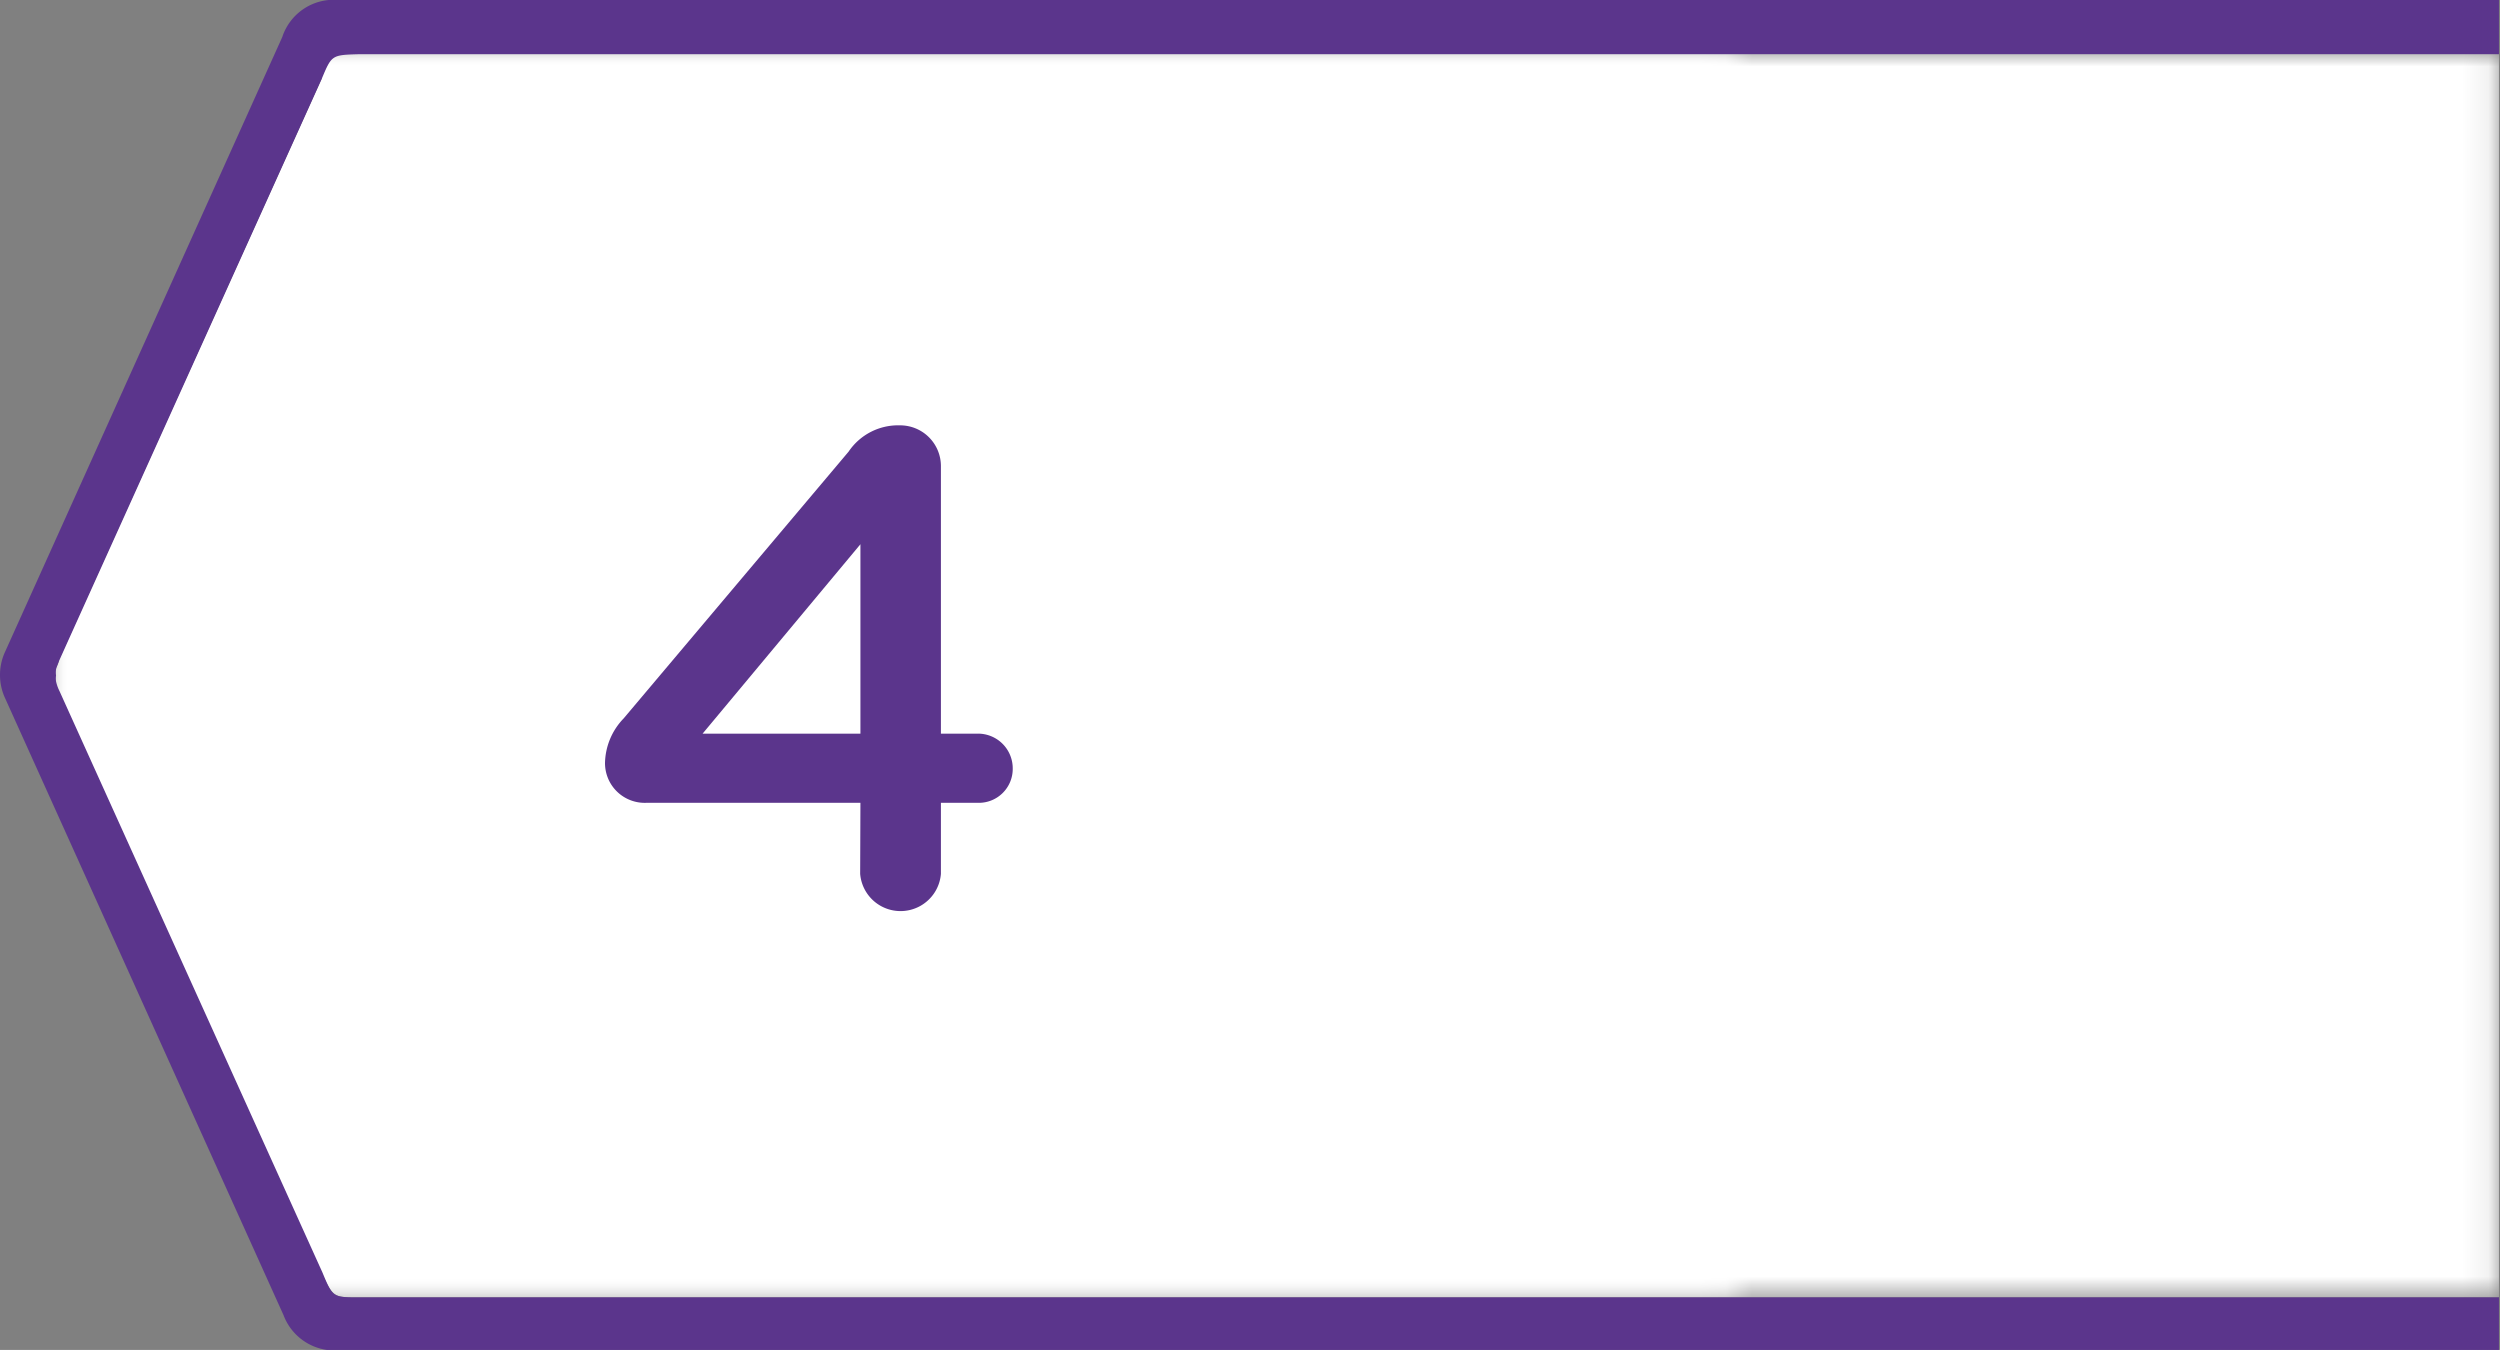
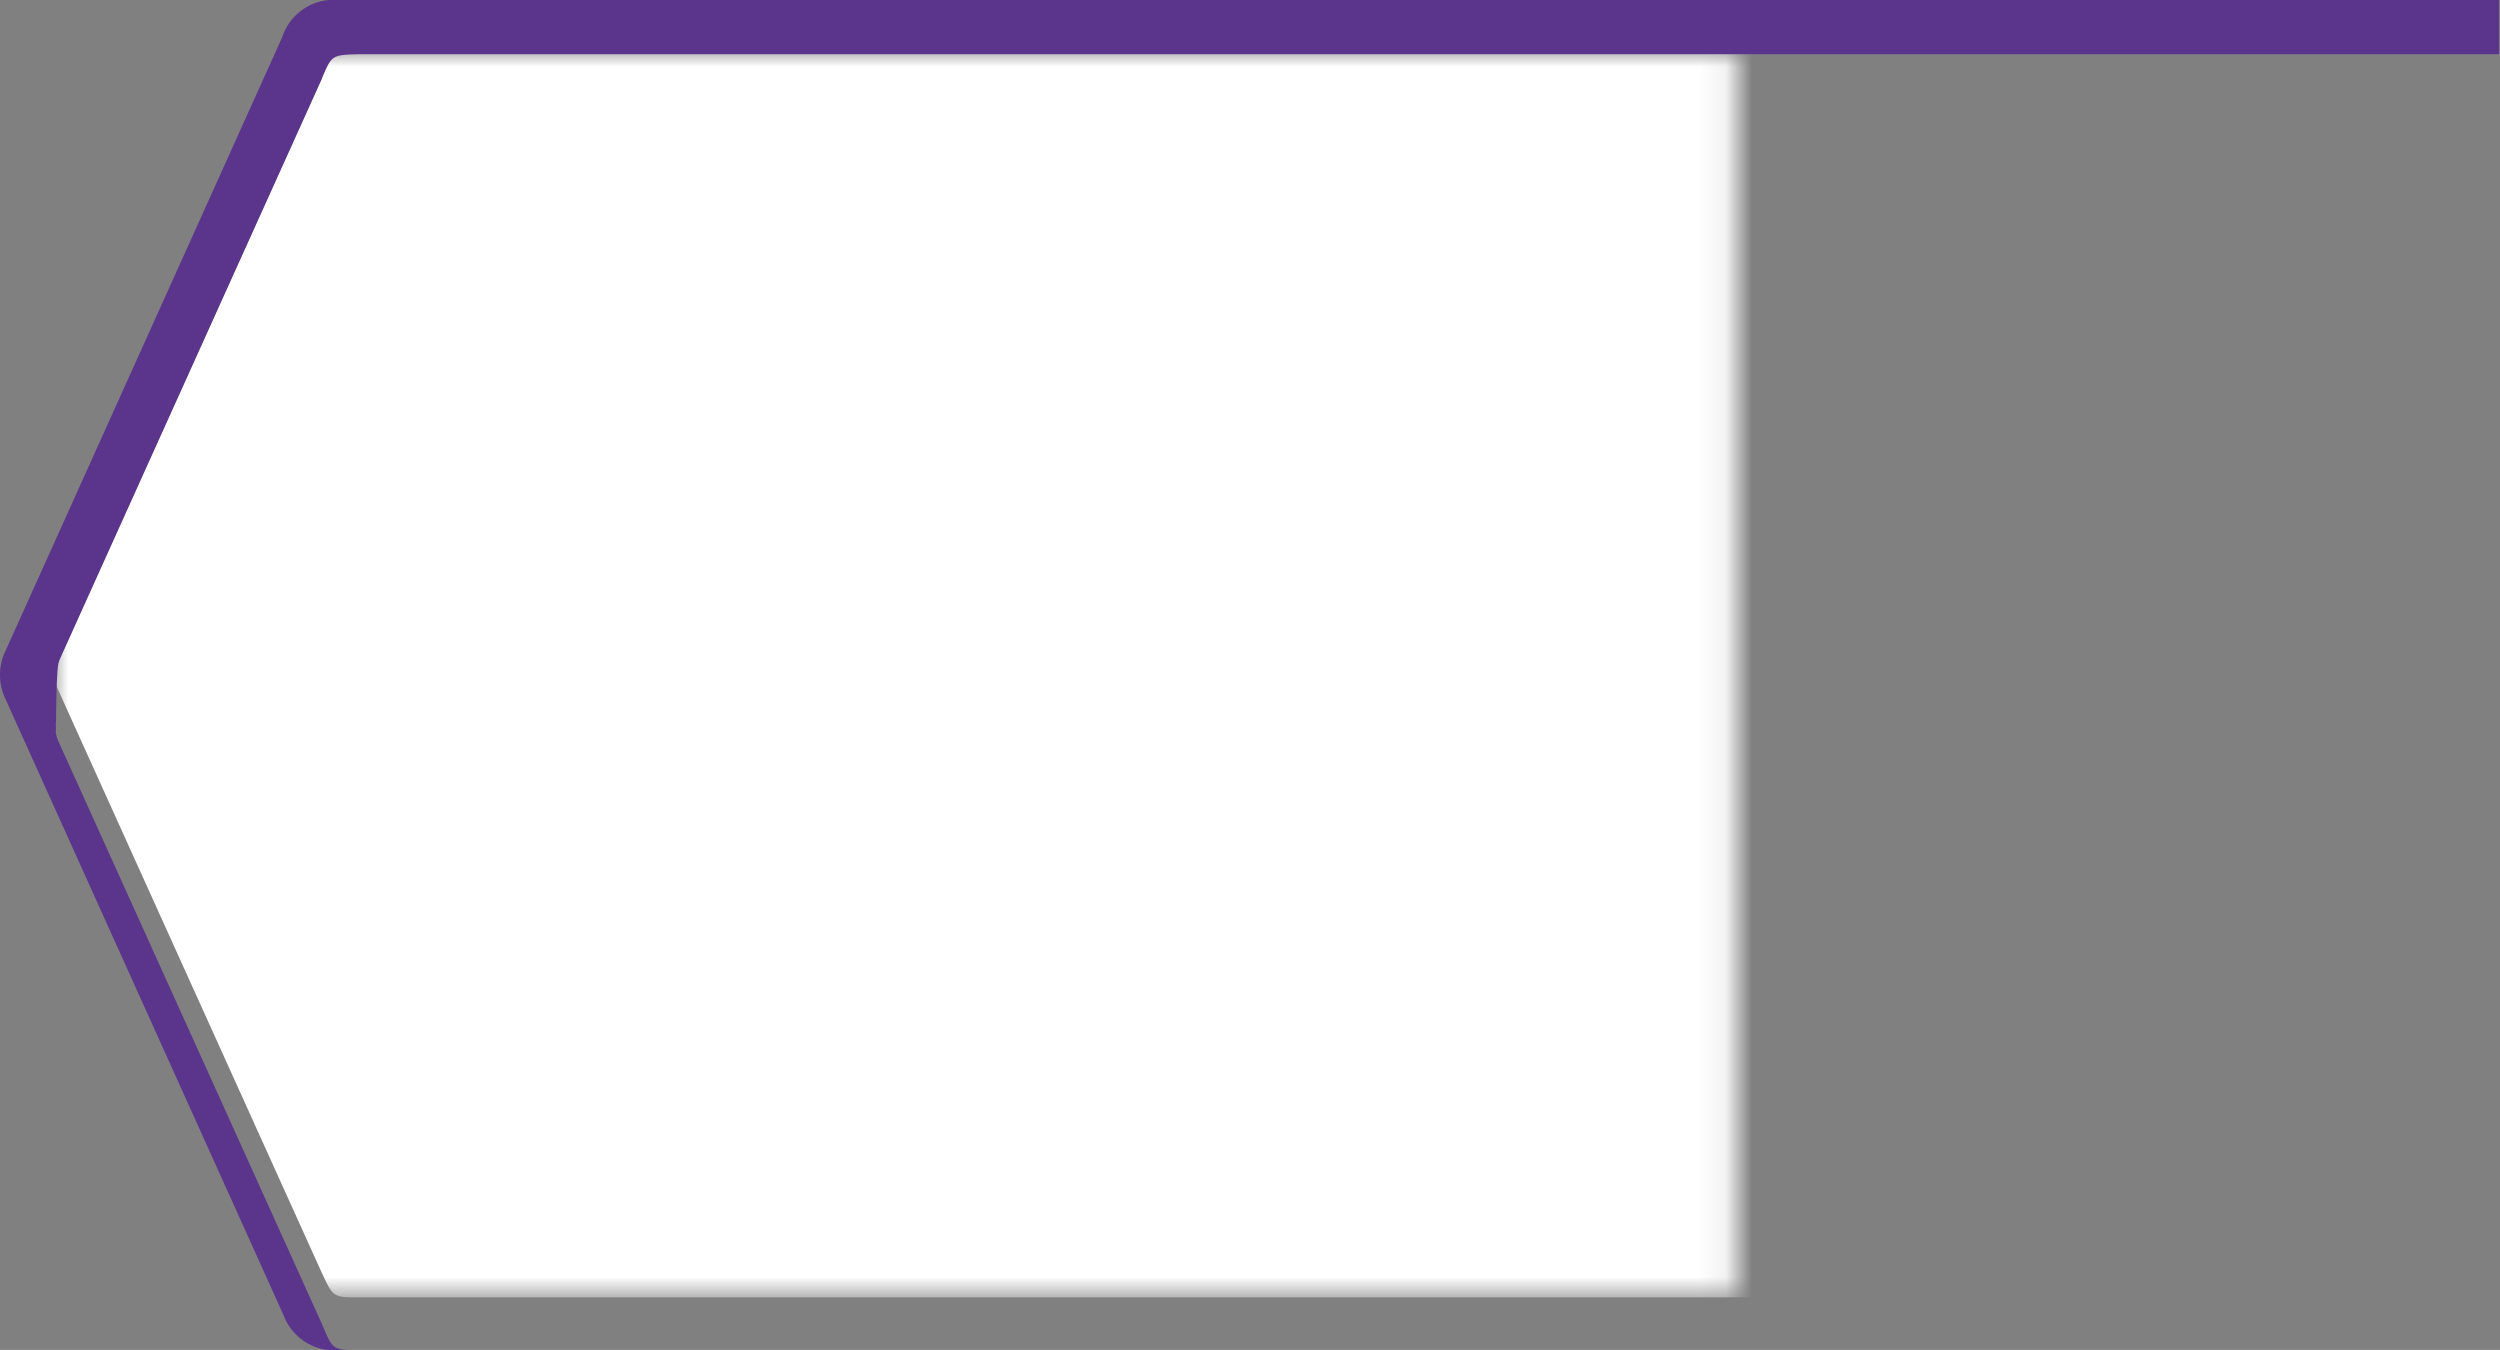
<svg xmlns="http://www.w3.org/2000/svg" viewBox="0 0 95.04 51.32">
  <rect x="0" y="0" width="95.04" height="51.32" fill="#808080" stroke="none" />
  <defs>
    <style>.cls-1{fill:#fff;}.cls-1,.cls-4{fill-rule:evenodd;}.cls-2{mask:url(#mask);}.cls-3{mask:url(#mask-2);}.cls-4{fill:#5b358c;}</style>
    <mask id="mask" x="2.1" y="2.03" width="92.94" height="47.26" maskUnits="userSpaceOnUse">
      <g id="mask-8">
-         <polygon id="path-7" class="cls-1" points="2.1 2.03 95 2.03 95 49.29 2.1 49.29 2.1 2.03" />
-       </g>
+         </g>
    </mask>
    <mask id="mask-2" x="2.1" y="2.04" width="92.85" height="47.26" maskUnits="userSpaceOnUse">
      <g id="mask-20">
        <polygon id="path-19" class="cls-1" points="2.1 2.04 66 2.04 66 49.3 2.1 49.3 2.1 2.04" />
      </g>
    </mask>
  </defs>
  <g id="Ebene_2" data-name="Ebene 2">
    <g id="Ebene_1-2" data-name="Ebene 1">
      <g class="cls-2">
-         <path id="Fill-10" class="cls-1" d="M12.24,3l-10,22.11c0,.13-.11.27-.13.34a1.57,1.57,0,0,0,0,.24.76.76,0,0,0,0,.21,1.5,1.5,0,0,0,.13.37l10,22.11c.44.94.44.94,1.39.94H95V2H13.65c-1,0-1,0-1.41.93" />
-       </g>
+         </g>
      <g class="cls-3">
        <path id="Fill-28" class="cls-1" d="M12.23,3l-10,22.11c0,.13-.11.27-.13.34a.88.88,0,0,0,0,.24.76.76,0,0,0,0,.21,1.5,1.5,0,0,0,.13.37l10,22.11c.44.94.44.94,1.39.94H95V2H13.65c-1,0-1,0-1.42.94" />
      </g>
-       <path class="cls-4" d="M2.26,25.09,12.23,3c.38-.91.38-.91,1.42-.94H95V0H12.88a2.06,2.06,0,0,0-2.15,1.41L.17,24.83a2.11,2.11,0,0,0,0,1.66L10.78,50A2.07,2.07,0,0,0,13,51.32H95v-2H13.65c-1,0-1,0-1.39-.94l-10-22.11a1.5,1.5,0,0,1-.13-.37.78.78,0,0,1,0-.22.85.85,0,0,1,0-.23C2.15,25.36,2.21,25.22,2.26,25.09Z" />
-       <path id="Fill-43" class="cls-4" d="M32.71,27.89v-7.2l-6,7.2Zm0,2.63H24.57A1.51,1.51,0,0,1,23,29a2.51,2.51,0,0,1,.71-1.69l8.55-10.14a2.27,2.27,0,0,1,1.95-1,1.55,1.55,0,0,1,1.56,1.54V27.89h1.4a1.32,1.32,0,0,1,1.33,1.33,1.29,1.29,0,0,1-1.33,1.3h-1.4v2.7a1.54,1.54,0,0,1-3.07,0Z" />
+       <path class="cls-4" d="M2.26,25.09,12.23,3c.38-.91.38-.91,1.42-.94H95V0H12.88a2.06,2.06,0,0,0-2.15,1.41L.17,24.83a2.11,2.11,0,0,0,0,1.66L10.78,50A2.07,2.07,0,0,0,13,51.32H95H13.65c-1,0-1,0-1.39-.94l-10-22.11a1.5,1.5,0,0,1-.13-.37.78.78,0,0,1,0-.22.85.85,0,0,1,0-.23C2.15,25.36,2.21,25.22,2.26,25.09Z" />
    </g>
  </g>
</svg>